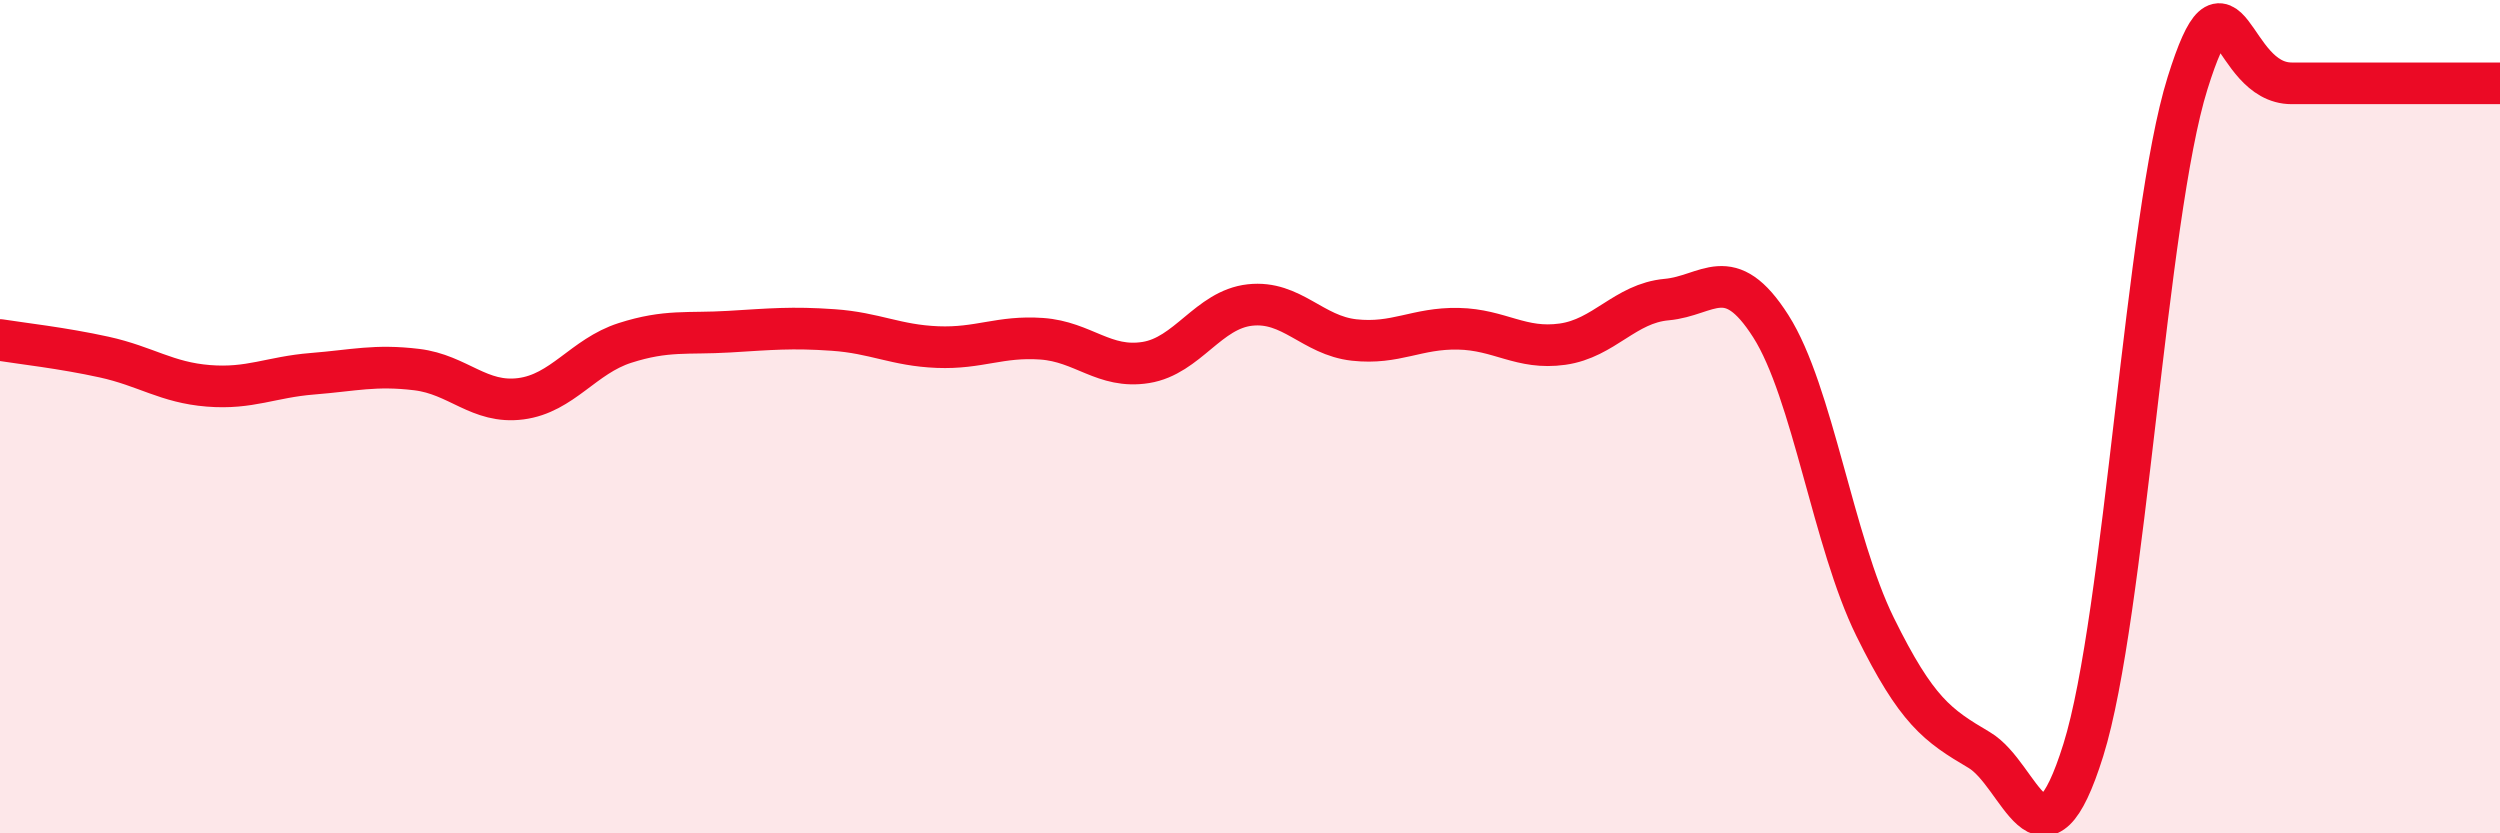
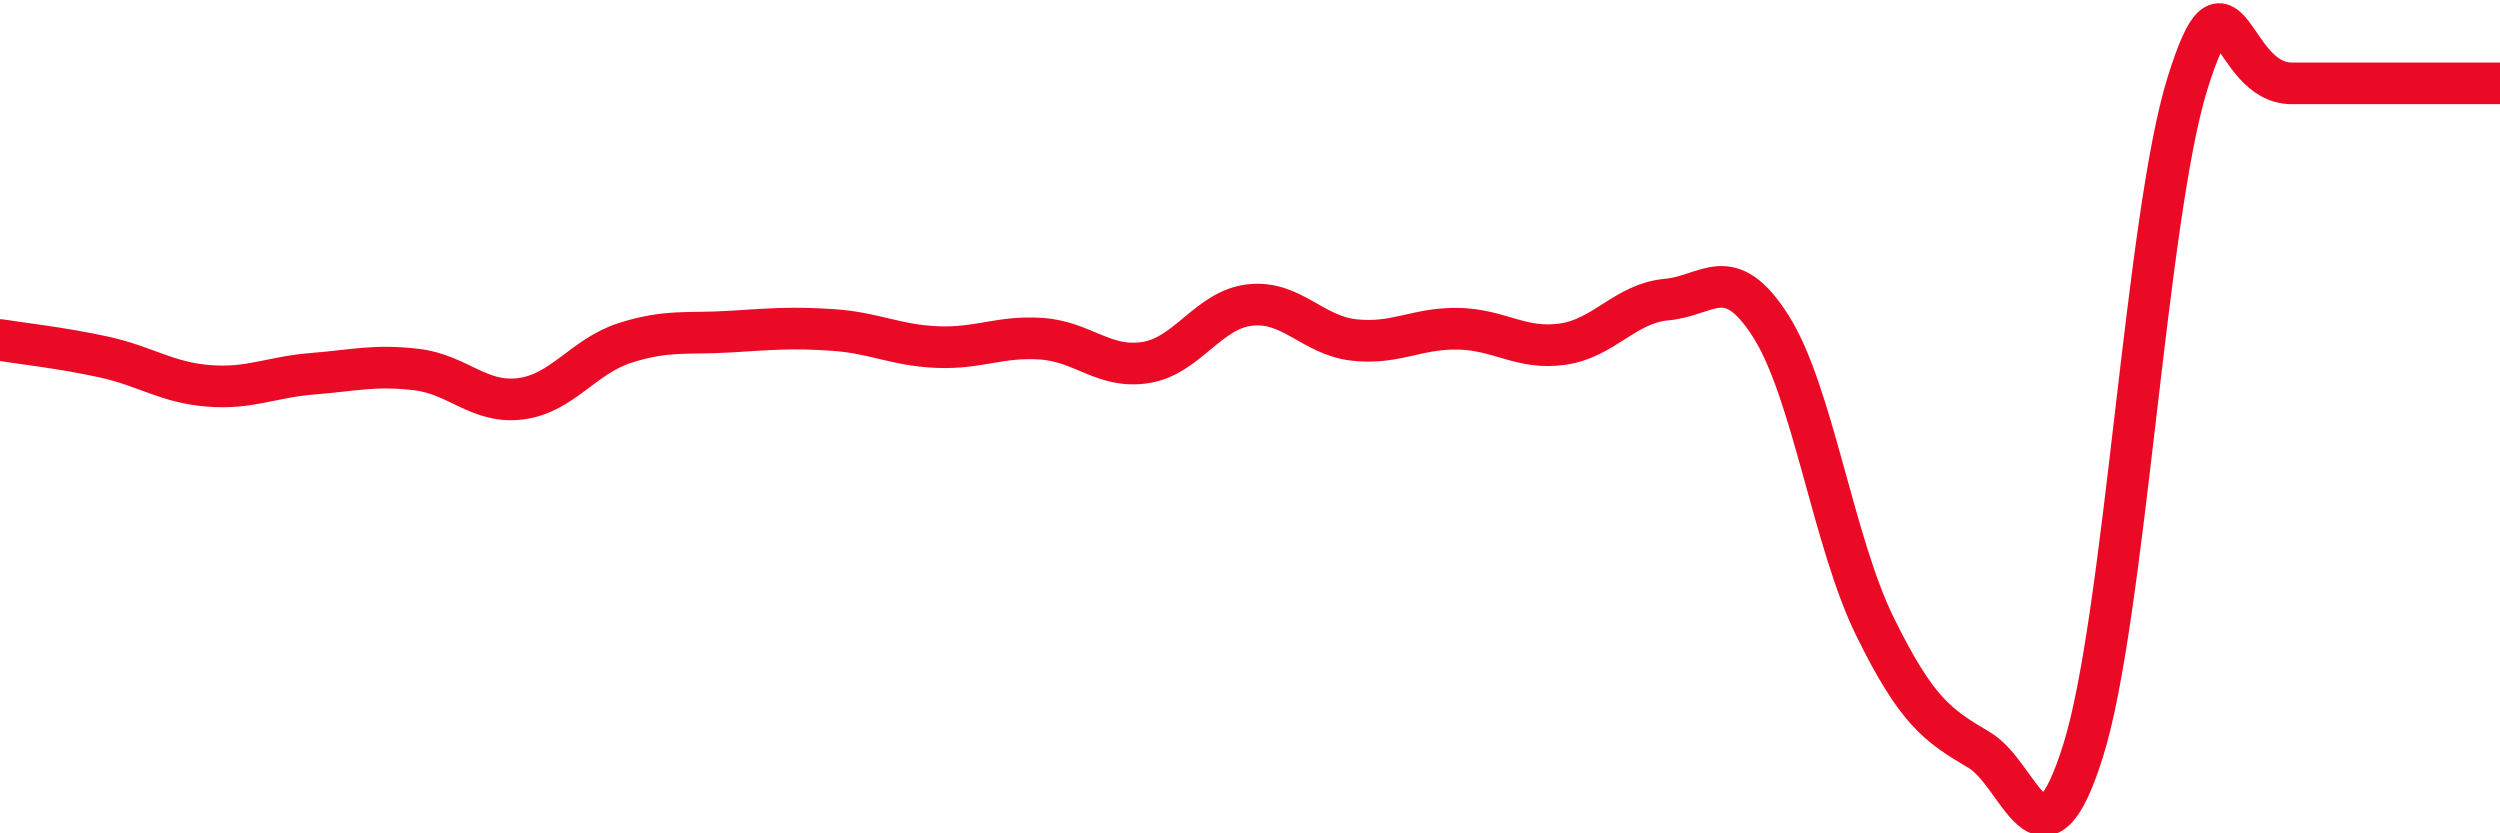
<svg xmlns="http://www.w3.org/2000/svg" width="60" height="20" viewBox="0 0 60 20">
-   <path d="M 0,8.16 C 0.5,8.24 1.5,8.35 2.5,8.57 C 3.5,8.79 4,9.18 5,9.26 C 6,9.34 6.5,9.05 7.5,8.97 C 8.5,8.89 9,8.75 10,8.87 C 11,8.99 11.5,9.7 12.5,9.57 C 13.5,9.44 14,8.55 15,8.23 C 16,7.91 16.5,8.02 17.5,7.96 C 18.5,7.9 19,7.85 20,7.92 C 21,7.99 21.5,8.29 22.5,8.33 C 23.5,8.37 24,8.06 25,8.13 C 26,8.2 26.5,8.86 27.5,8.7 C 28.5,8.54 29,7.43 30,7.32 C 31,7.21 31.5,8.05 32.5,8.16 C 33.5,8.27 34,7.87 35,7.89 C 36,7.91 36.5,8.4 37.5,8.26 C 38.5,8.12 39,7.28 40,7.19 C 41,7.1 41.5,6.26 42.5,7.83 C 43.5,9.4 44,13.01 45,15.04 C 46,17.07 46.5,17.41 47.5,18 C 48.5,18.59 49,21.2 50,18 C 51,14.8 51.5,5.2 52.5,2 C 53.5,-1.2 53.5,2 55,2 C 56.5,2 59,2 60,2L60 20L0 20Z" fill="#EB0A25" opacity="0.1" stroke-linecap="round" stroke-linejoin="round" />
  <path d="M 0,8.16 C 0.5,8.24 1.5,8.35 2.5,8.57 C 3.5,8.79 4,9.18 5,9.26 C 6,9.34 6.5,9.05 7.5,8.97 C 8.5,8.89 9,8.75 10,8.87 C 11,8.99 11.5,9.7 12.5,9.57 C 13.5,9.44 14,8.55 15,8.23 C 16,7.91 16.5,8.02 17.5,7.96 C 18.5,7.9 19,7.85 20,7.92 C 21,7.99 21.5,8.29 22.5,8.33 C 23.5,8.37 24,8.06 25,8.13 C 26,8.2 26.5,8.86 27.5,8.7 C 28.5,8.54 29,7.43 30,7.32 C 31,7.21 31.5,8.05 32.5,8.16 C 33.5,8.27 34,7.87 35,7.89 C 36,7.91 36.5,8.4 37.5,8.26 C 38.5,8.12 39,7.28 40,7.19 C 41,7.1 41.5,6.26 42.5,7.83 C 43.5,9.4 44,13.01 45,15.04 C 46,17.07 46.5,17.41 47.5,18 C 48.5,18.59 49,21.2 50,18 C 51,14.8 51.5,5.2 52.5,2 C 53.5,-1.2 53.5,2 55,2 C 56.5,2 59,2 60,2" stroke="#EB0A25" stroke-width="1" fill="none" stroke-linecap="round" stroke-linejoin="round" />
</svg>